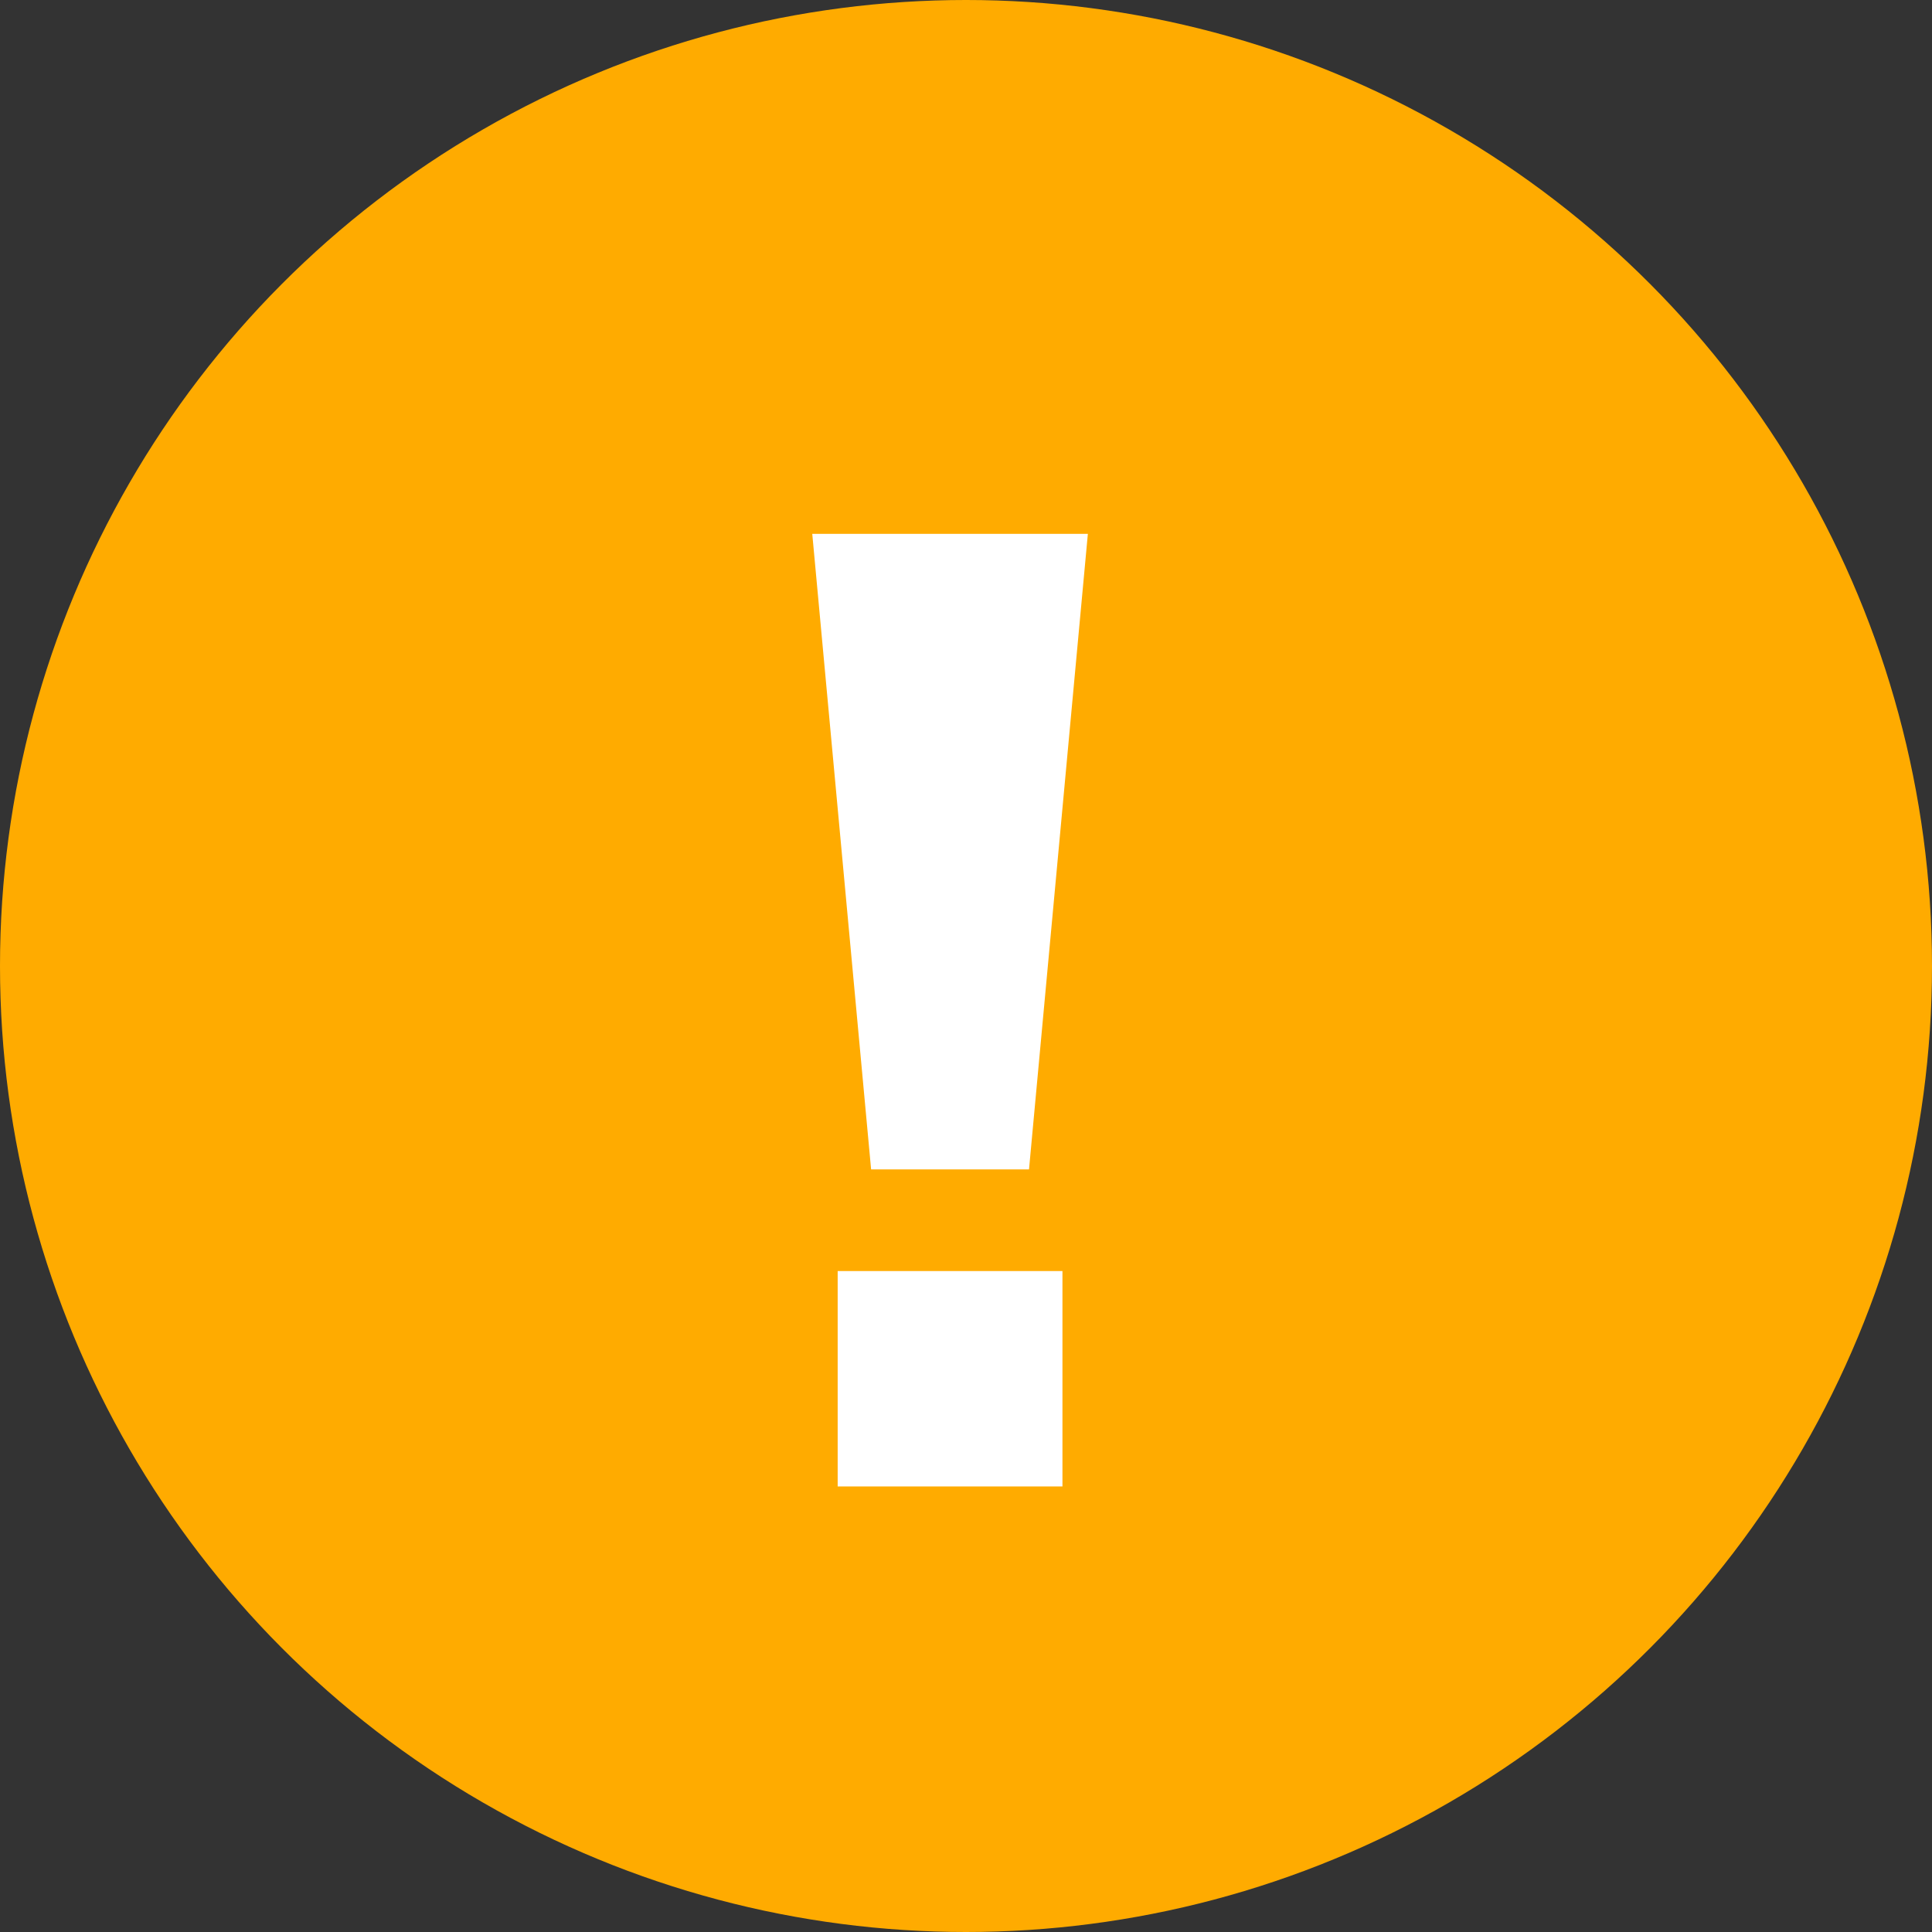
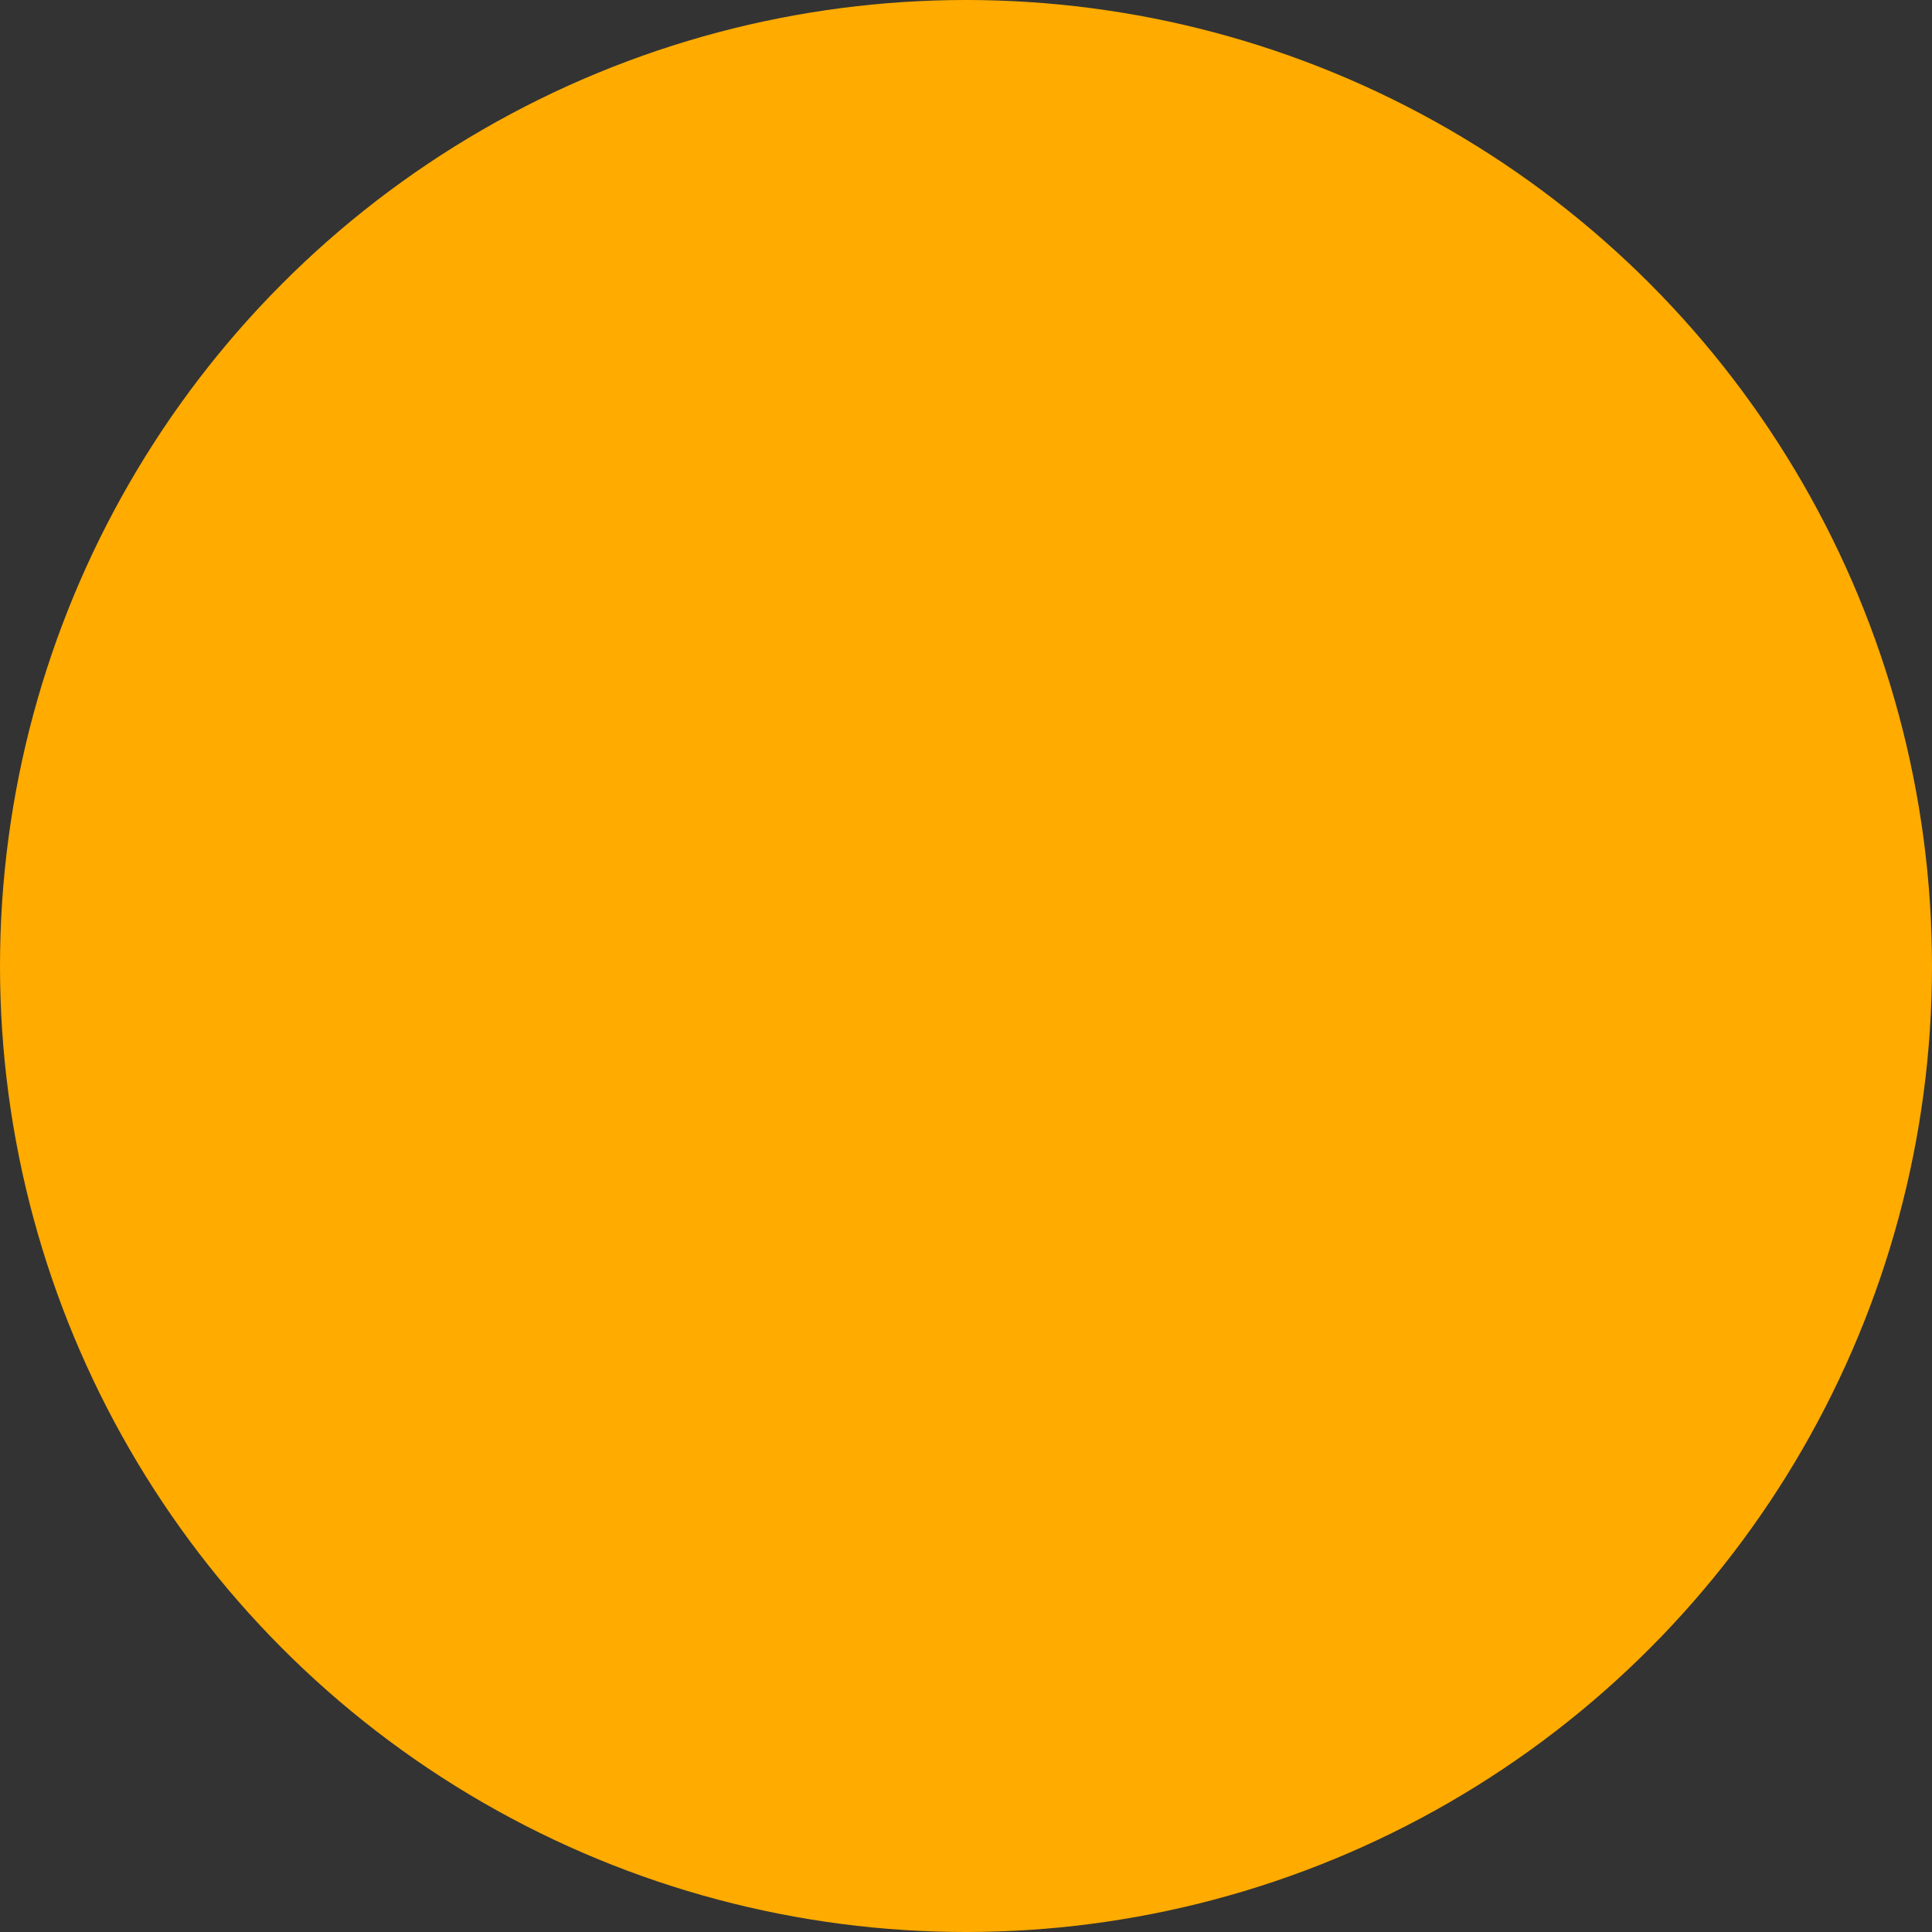
<svg xmlns="http://www.w3.org/2000/svg" width="26" height="26" viewBox="0 0 26 26">
  <rect x="0" y="0" width="26" height="26" fill="#333333" stroke="none" />
  <defs>
    <style>.cls-1{fill:#ffab00;}.cls-2{fill:#fff;}</style>
  </defs>
  <title>icon_bang</title>
  <g id="レイヤー_2" data-name="レイヤー 2">
    <g id="Design">
      <circle class="cls-1" cx="13" cy="13" r="13" />
-       <path class="cls-2" d="M13.848,15.737h-2.125l-.792-8.553h3.709Zm-2.575,4.267V17.105h3.025v2.899Z" />
    </g>
  </g>
</svg>